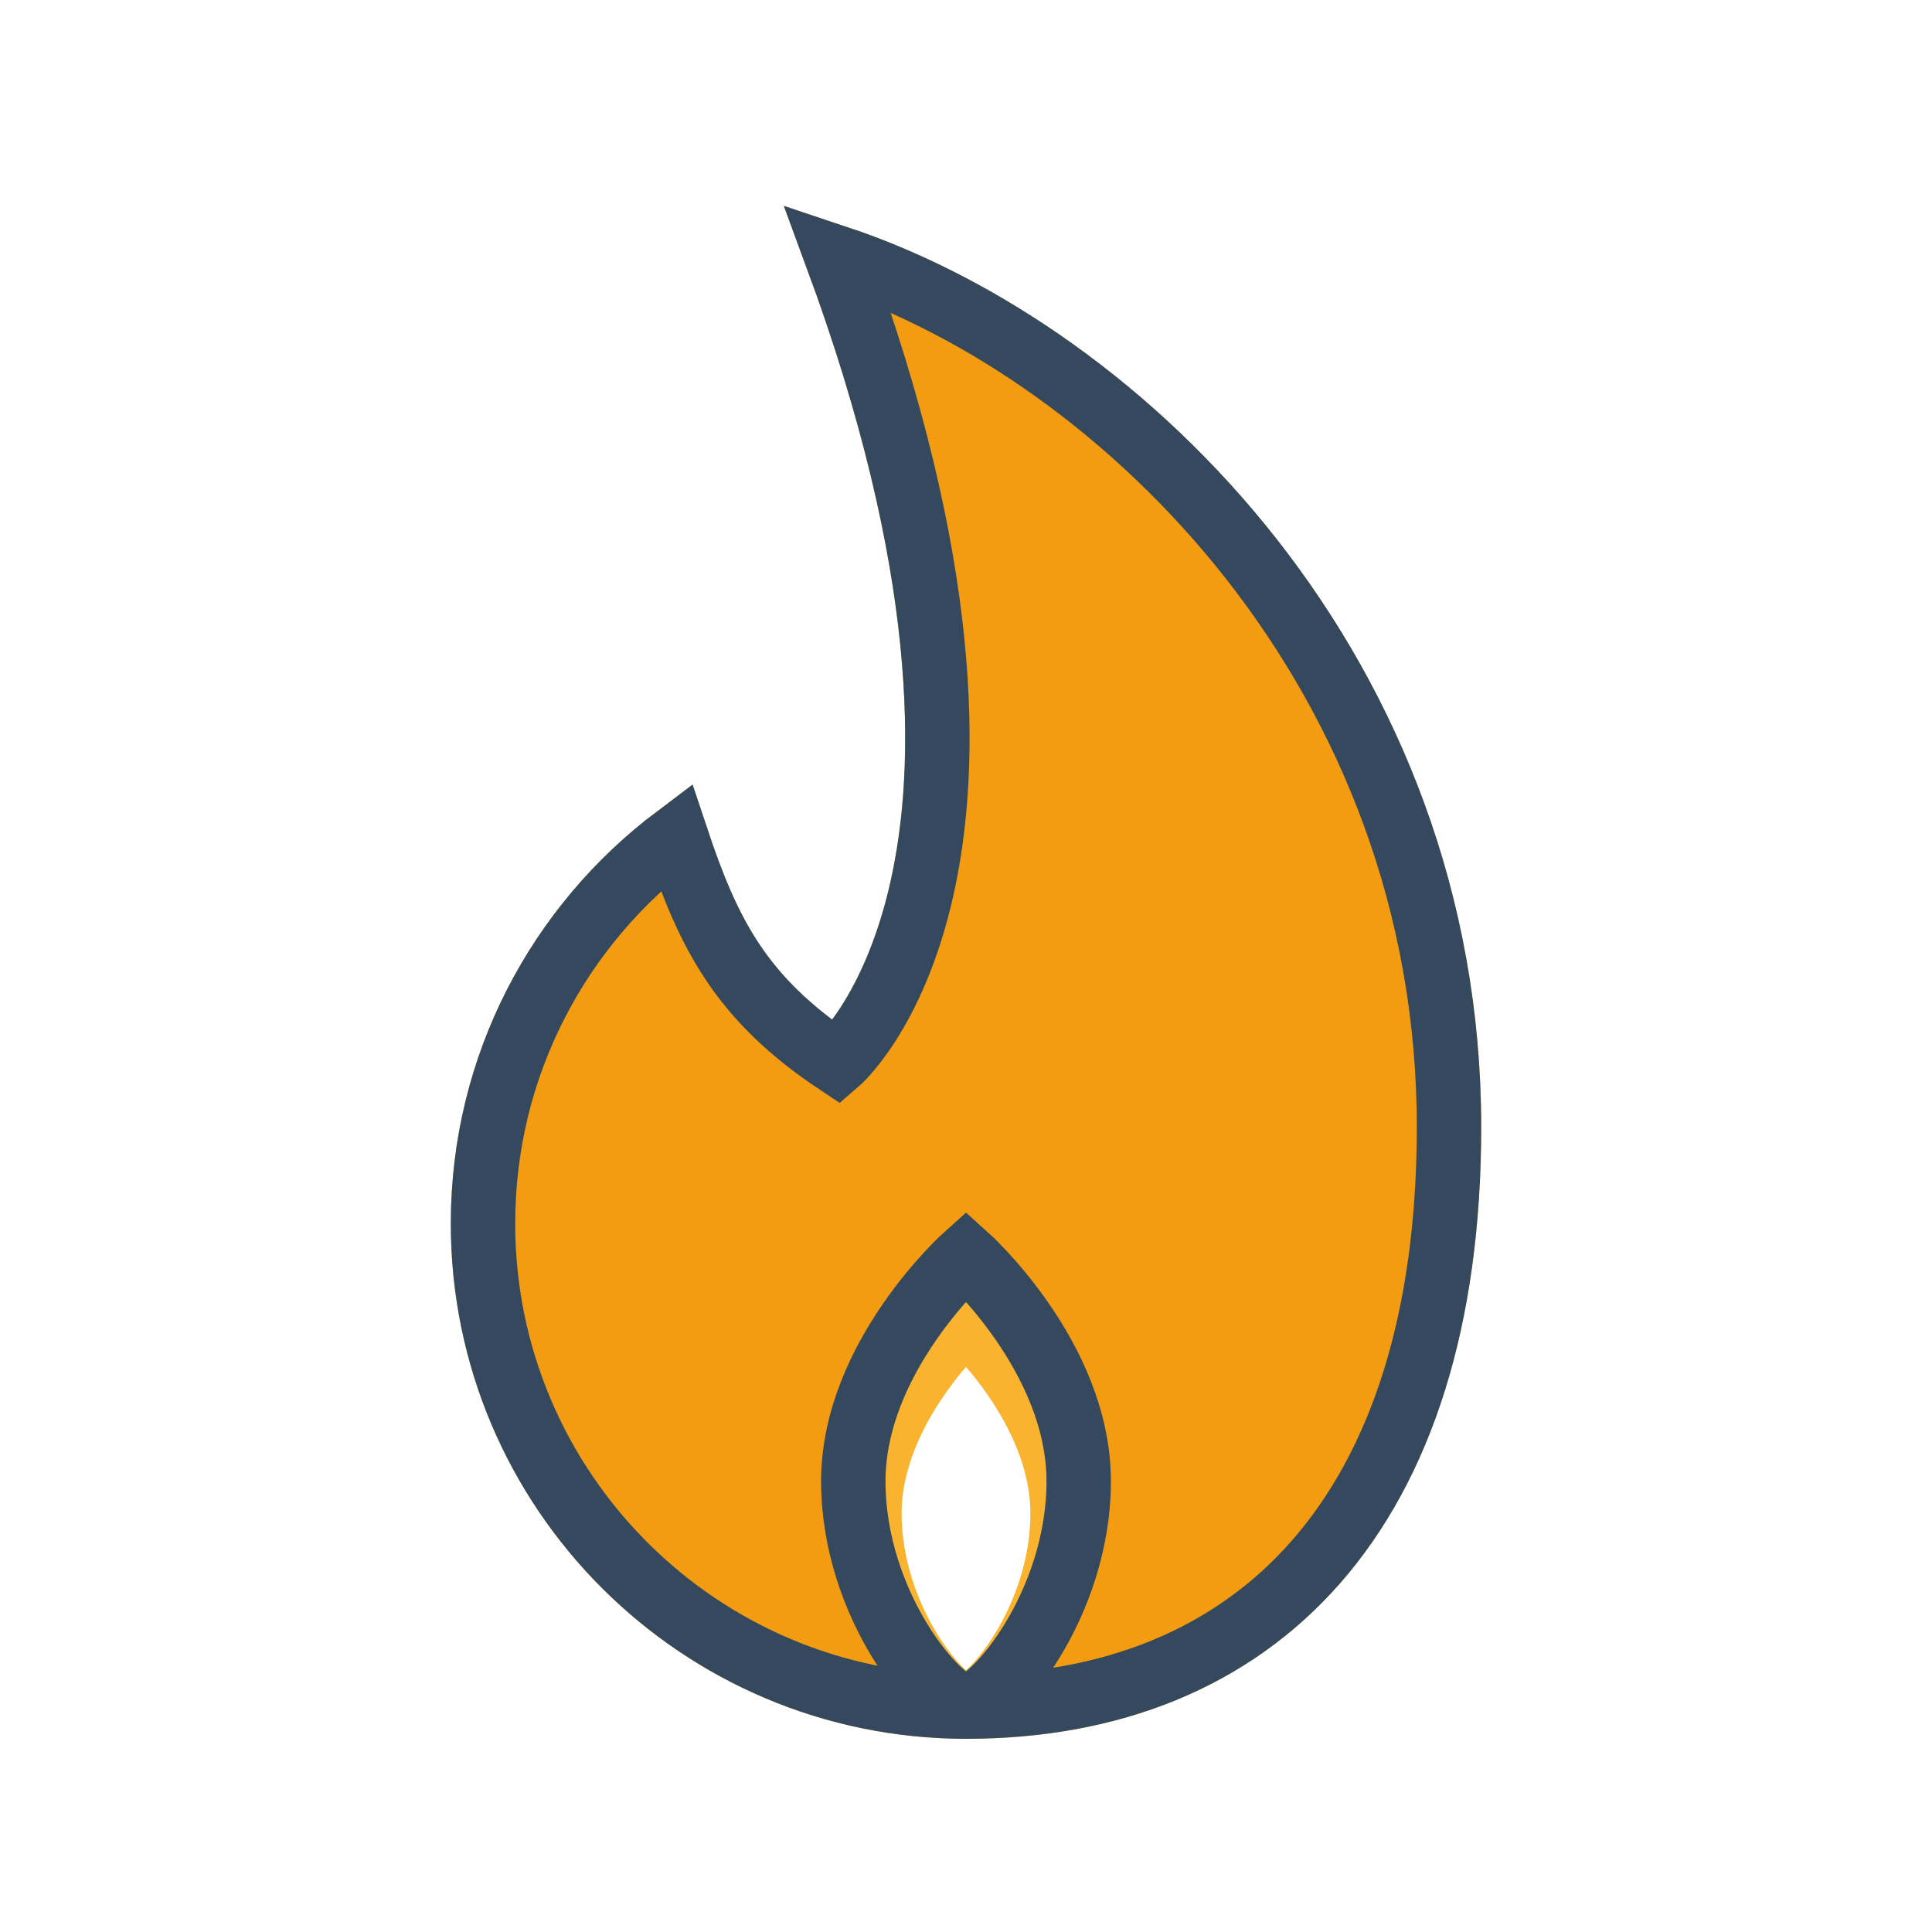
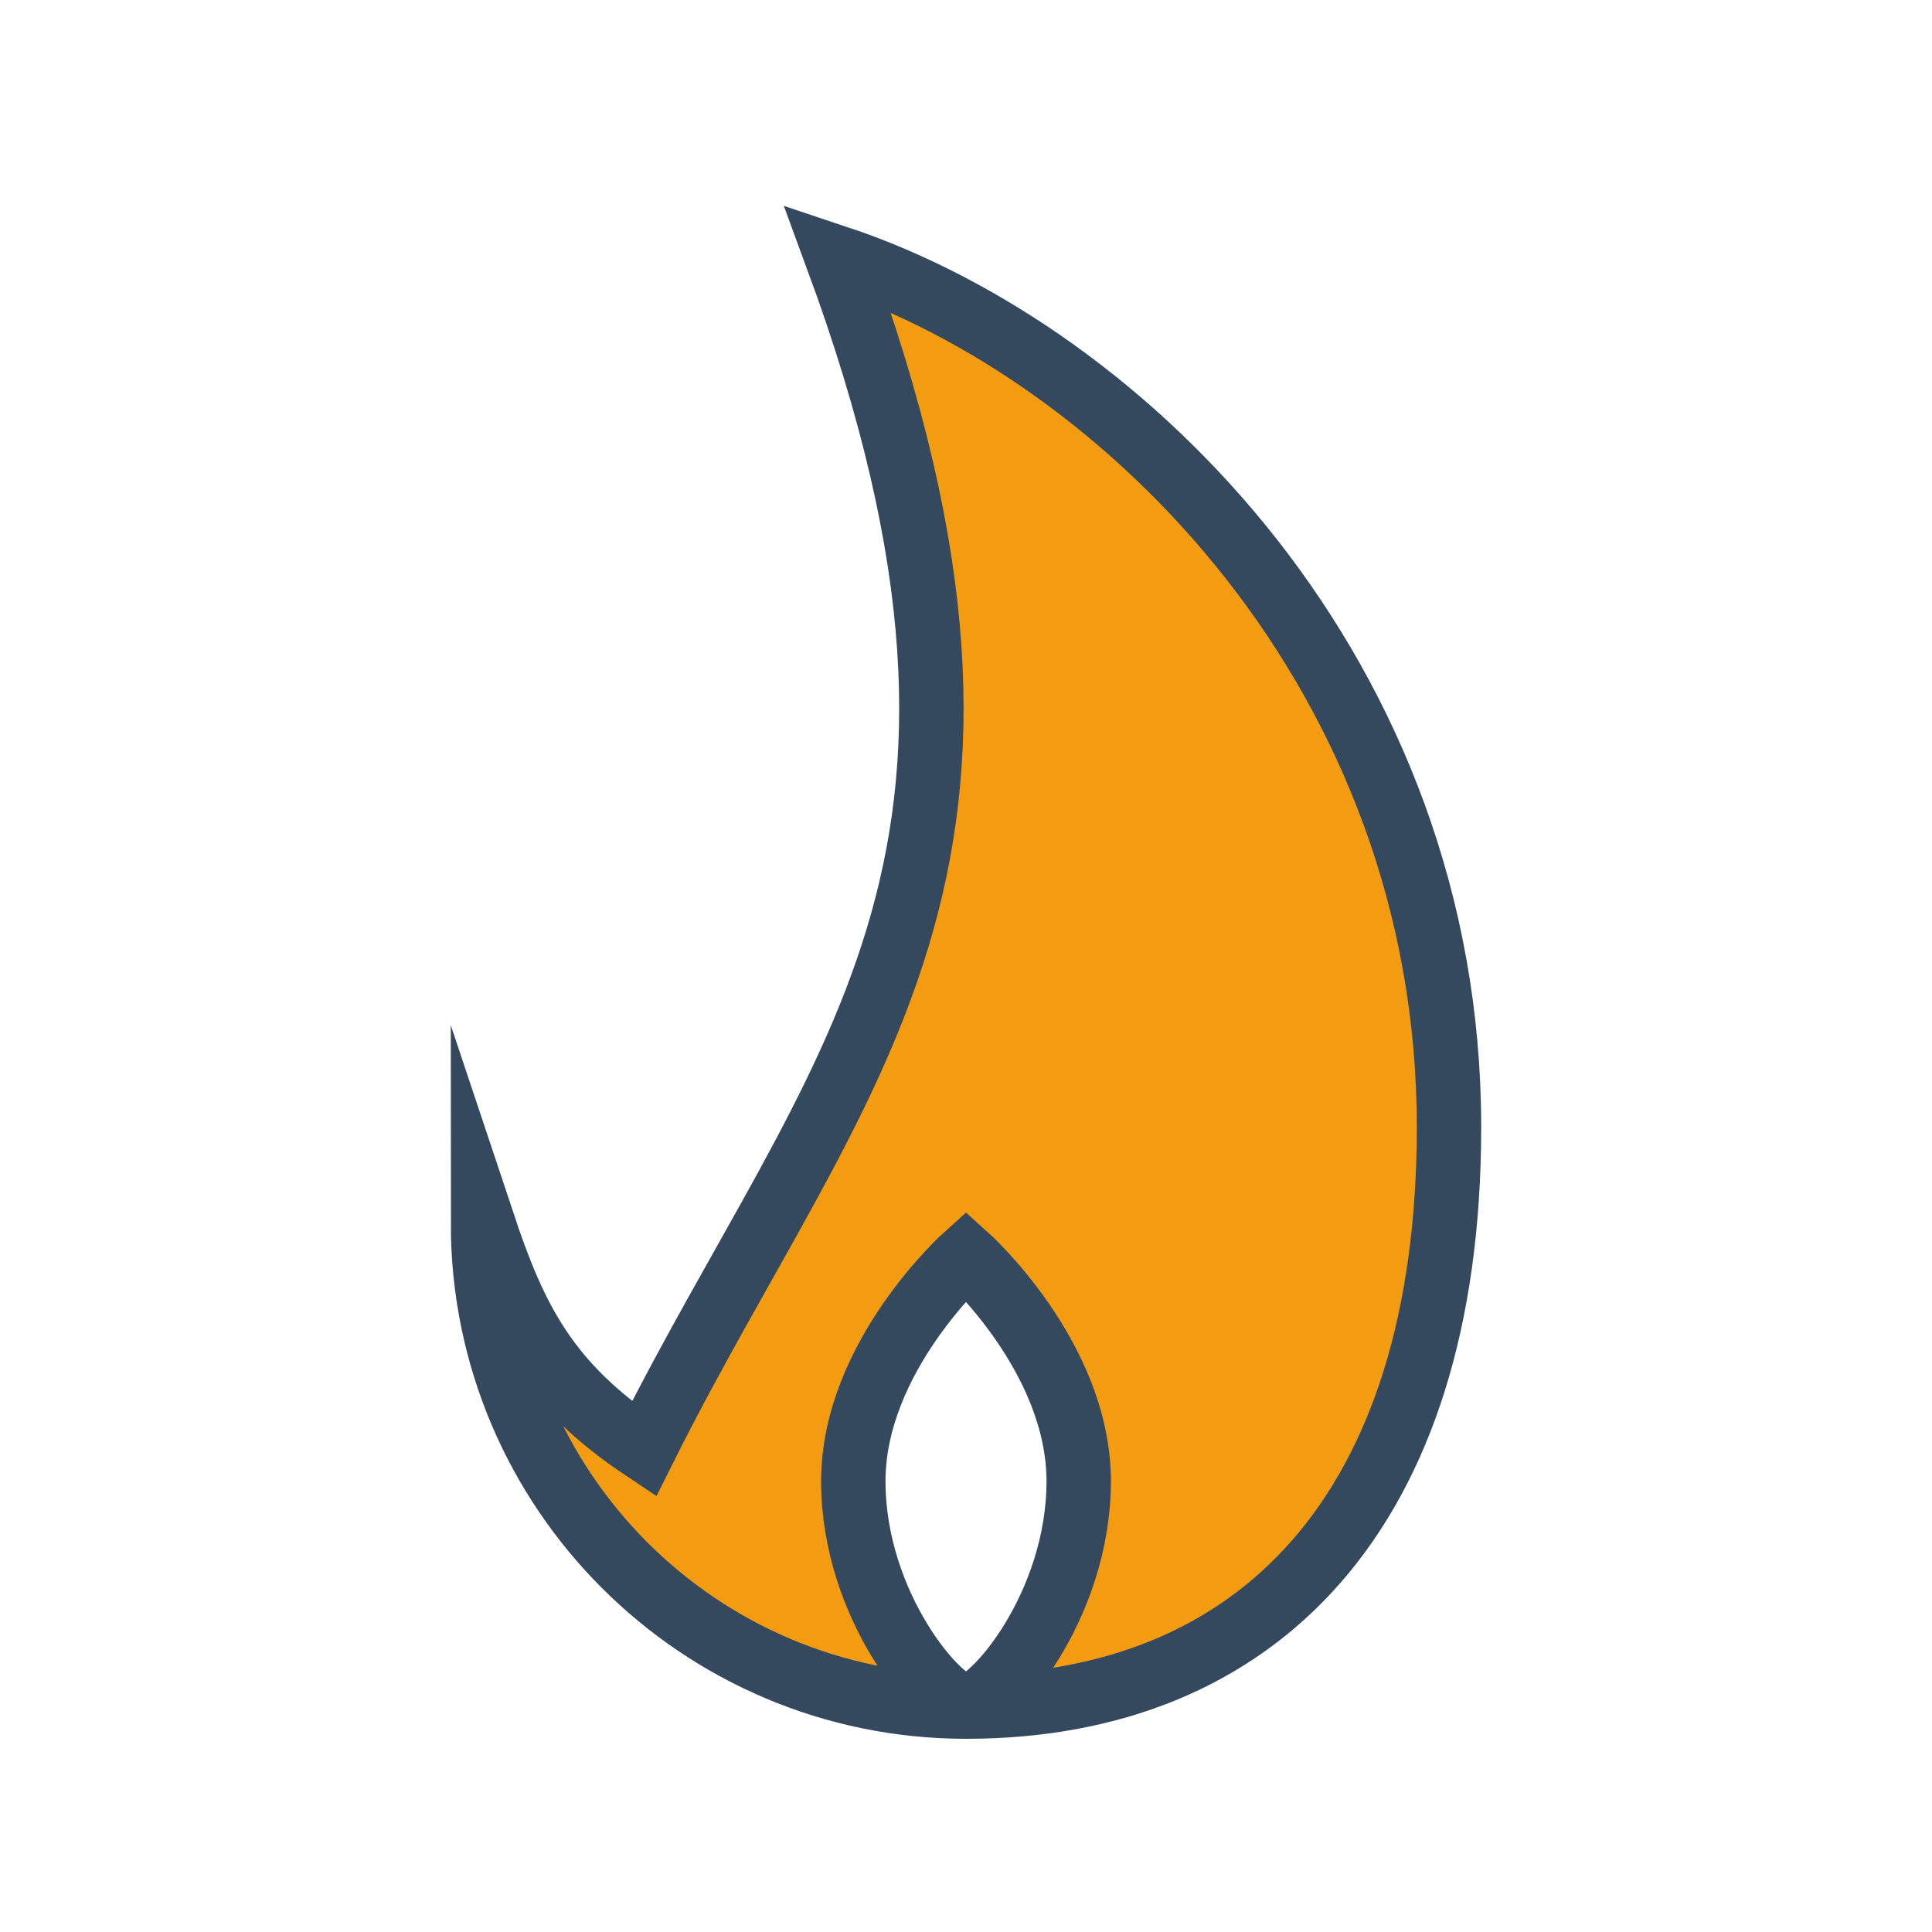
<svg xmlns="http://www.w3.org/2000/svg" version="1.1" viewBox="0 0 60 60" xml:space="preserve" data-animoptions="{'duration':'1.5', 'repeat':'1', 'repeatDelay':'0'}">
  <g class="lievo-main">
    <g class="lievo-filledicon lievo-lineicon">
      <g data-animdata="     {      'steps':[       {        'duration':'1',        'position':'0',        'vars':{         'opacity':'0'        }       },       {        'duration':'2',        'position':'+=1',        'vars':{         'opacity':'1'        }       }      ]     }    ">
-         <path class="lievo-altstroke" fill="#FFCF4B" stroke="#F9B32F" stroke-width="2" stroke-linecap="square" stroke-miterlimit="10" d="M26,8c9,3,19,13,19,27c0,12-6,18-15,18c-8.28,0-15-6.72-15-15c0-4.91,2.36-9.26,6-12c1,3,2,5,5,7C26,33,33,27,26,8z M33,47c0-3.31-3-6-3-6s-3,2.69-3,6s2.3,6,3,6S33,50.31,33,47z" data-animdata="      {       'steps':[        {         'duration':'1',         'position':'0',         'vars':{          'scale':'1.2',          'svgOrigin':'30 53'         }        },        {         'duration':'1',         'vars':{          'path':'M30,7.72C37.37,15.36,45,21,45,35c0,12-6,18-15,18c-8.28,0-15-6.72-15-15c0-4.91,0.96-9.04,1.96-11.47c1.33-3.25,3.16-6.45,3.98-7.7C22.13,17,26.91,11.06,30,7.72z M30.5,52c0-0.55-0.5-1-0.5-1s-0.5,0.45-0.5,1s0.38,1,0.5,1S30.5,52.55,30.5,52z',          'scale':'0.6'         }        },        {         'duration':'2',         'vars':{          'path':'M26,8c9,3,19,13,19,27c0,12-6,18-15,18c-8.28,0-15-6.72-15-15c0-4.91,2.36-9.26,6-12c1,3,2,5,5,7C26,33,33,27,26,8z M33,47c0-3.31-3-6-3-6s-3,2.69-3,6s2.3,6,3,6S33,50.31,33,47z',          'scale':'1'         }        }       ]      }     " />
-       </g>
+         </g>
      <g opacity="0" data-animdata="     {      'steps':[       {        'duration':'2',        'position':'0',        'vars':{         'opacity':'1'        }       },       {        'duration':'1',        'vars':{         'opacity':'0'        }       }      ]     }    ">
-         <path class="lievo-donotdraw lievo-altstroke" fill="#FFCF4B" stroke="#F9B32F" stroke-width="2" stroke-linecap="square" stroke-miterlimit="10" d="M30,7.72c3.09,3.34,7.87,9.28,9.06,11.1c0.82,1.26,2.65,4.45,3.98,7.7C44.04,28.96,45,33.09,45,38c0,8.28-6.72,15-15,15c-9,0-15-6-15-18C15,21,22.63,15.36,30,7.72z M30,53c0.12,0,0.5-0.45,0.5-1S30,51,30,51s-0.5,0.45-0.5,1S29.88,53,30,53z" data-animdata="      {       'steps':[        {         'duration':'0',         'position':'0',         'vars':{          'scale':'0.6',          'svgOrigin':'30 53'         }        },        {         'duration':'2',         'vars':{          'path':'M34,8c-7,19,0,25,0,25c3-2,4-4,5-7c3.64,2.74,6,7.09,6,12c0,8.28-6.72,15-15,15c-9,0-15-6-15-18C15,21,25,11,34,8z M30,53c0.7,0,3-2.69,3-6s-3-6-3-6s-3,2.69-3,6S29.3,53,30,53z',          'scale':'1'         }        },        {         'duration':'1',         'vars':{          'scale':'1.2'         }        },        {         'duration':'1',         'vars':{          'scale':'0.6'         }        }       ]      }     " />
-       </g>
+         </g>
    </g>
    <g class="lievo-solidicon">
      <g data-animdata="     {      'steps':[       {        'duration':'1',        'position':'0',        'vars':{         'opacity':'0'        }       },       {        'duration':'2',        'position':'+=1',        'vars':{         'opacity':'1'        }       }      ]     }    ">
-         <path fill="#F39C12" stroke="#34495E" stroke-width="2" stroke-linecap="square" stroke-miterlimit="10" d="M26,8c9,3,19,13,19,27c0,12-6,18-15,18c-8.28,0-15-6.72-15-15c0-4.91,2.36-9.26,6-12c1,3,2,5,5,7C26,33,33,27,26,8z M33.5,46c0-3.87-3.5-7-3.5-7s-3.5,3.13-3.5,7s2.68,7,3.5,7S33.5,49.87,33.5,46z" data-animdata="      {       'steps':[        {         'duration':'1',         'position':'0',         'vars':{          'scale':'1.2',          'svgOrigin':'30 53'         }        },        {         'duration':'1',         'vars':{          'path':'M30,7.72C37.37,15.36,45,21,45,35c0,12-6,18-15,18c-8.28,0-15-6.72-15-15c0-4.91,0.96-9.04,1.96-11.47c1.33-3.25,3.16-6.45,3.98-7.7C22.13,17,26.91,11.06,30,7.72z M30.5,52c0-0.55-0.5-1-0.5-1s-0.5,0.45-0.5,1s0.38,1,0.5,1S30.5,52.55,30.5,52z',          'scale':'0.6'         }        },        {         'duration':'2',         'vars':{          'path':'M26,8c9,3,19,13,19,27c0,12-6,18-15,18c-8.28,0-15-6.72-15-15c0-4.91,2.36-9.26,6-12c1,3,2,5,5,7C26,33,33,27,26,8z M33.5,46c0-3.87-3.5-7-3.5-7s-3.5,3.13-3.5,7s2.68,7,3.5,7S33.5,49.87,33.5,46z',          'scale':'1'         }        }       ]      }     " />
+         <path fill="#F39C12" stroke="#34495E" stroke-width="2" stroke-linecap="square" stroke-miterlimit="10" d="M26,8c9,3,19,13,19,27c0,12-6,18-15,18c-8.28,0-15-6.72-15-15c1,3,2,5,5,7C26,33,33,27,26,8z M33.5,46c0-3.87-3.5-7-3.5-7s-3.5,3.13-3.5,7s2.68,7,3.5,7S33.5,49.87,33.5,46z" data-animdata="      {       'steps':[        {         'duration':'1',         'position':'0',         'vars':{          'scale':'1.2',          'svgOrigin':'30 53'         }        },        {         'duration':'1',         'vars':{          'path':'M30,7.72C37.37,15.36,45,21,45,35c0,12-6,18-15,18c-8.28,0-15-6.72-15-15c0-4.91,0.96-9.04,1.96-11.47c1.33-3.25,3.16-6.45,3.98-7.7C22.13,17,26.91,11.06,30,7.72z M30.5,52c0-0.55-0.5-1-0.5-1s-0.5,0.45-0.5,1s0.38,1,0.5,1S30.5,52.55,30.5,52z',          'scale':'0.6'         }        },        {         'duration':'2',         'vars':{          'path':'M26,8c9,3,19,13,19,27c0,12-6,18-15,18c-8.28,0-15-6.72-15-15c0-4.91,2.36-9.26,6-12c1,3,2,5,5,7C26,33,33,27,26,8z M33.5,46c0-3.87-3.5-7-3.5-7s-3.5,3.13-3.5,7s2.68,7,3.5,7S33.5,49.87,33.5,46z',          'scale':'1'         }        }       ]      }     " />
      </g>
      <g opacity="0" data-animdata="     {      'steps':[       {        'duration':'2',        'position':'0',        'vars':{         'opacity':'1'        }       },       {        'duration':'1',        'vars':{         'opacity':'0'        }       }      ]     }    ">
-         <path class="lievo-donotdraw lievo-altstroke" fill="#F39C12" stroke="#34495E" stroke-width="2" stroke-linecap="square" stroke-miterlimit="10" d="M30,7.72c3.09,3.34,7.87,9.28,9.06,11.1c0.82,1.26,2.65,4.45,3.98,7.7C44.04,28.96,45,33.09,45,38c0,8.28-6.72,15-15,15c-9,0-15-6-15-18C15,21,22.63,15.36,30,7.72z M30,53c0.12,0,0.5-0.45,0.5-1S30,51,30,51s-0.5,0.45-0.5,1S29.88,53,30,53z" data-animdata="      {       'steps':[        {         'duration':'0',         'position':'0',         'vars':{          'scale':'0.6',          'svgOrigin':'30 53'         }        },        {         'duration':'2',         'vars':{          'path':'M34,8c-7,19,0,25,0,25c3-2,4-4,5-7c3.64,2.74,6,7.09,6,12c0,8.28-6.72,15-15,15c-9,0-15-6-15-18C15,21,25,11,34,8z M30,53c0.82,0,3.5-3.13,3.5-7S30,39,30,39s-3.5,3.13-3.5,7S29.18,53,30,53z',          'scale':'1'         }        },        {         'duration':'1',         'vars':{          'scale':'1.2'         }        },        {         'duration':'1',         'vars':{          'scale':'0.6'         }        }       ]      }     " />
-       </g>
+         </g>
    </g>
  </g>
</svg>